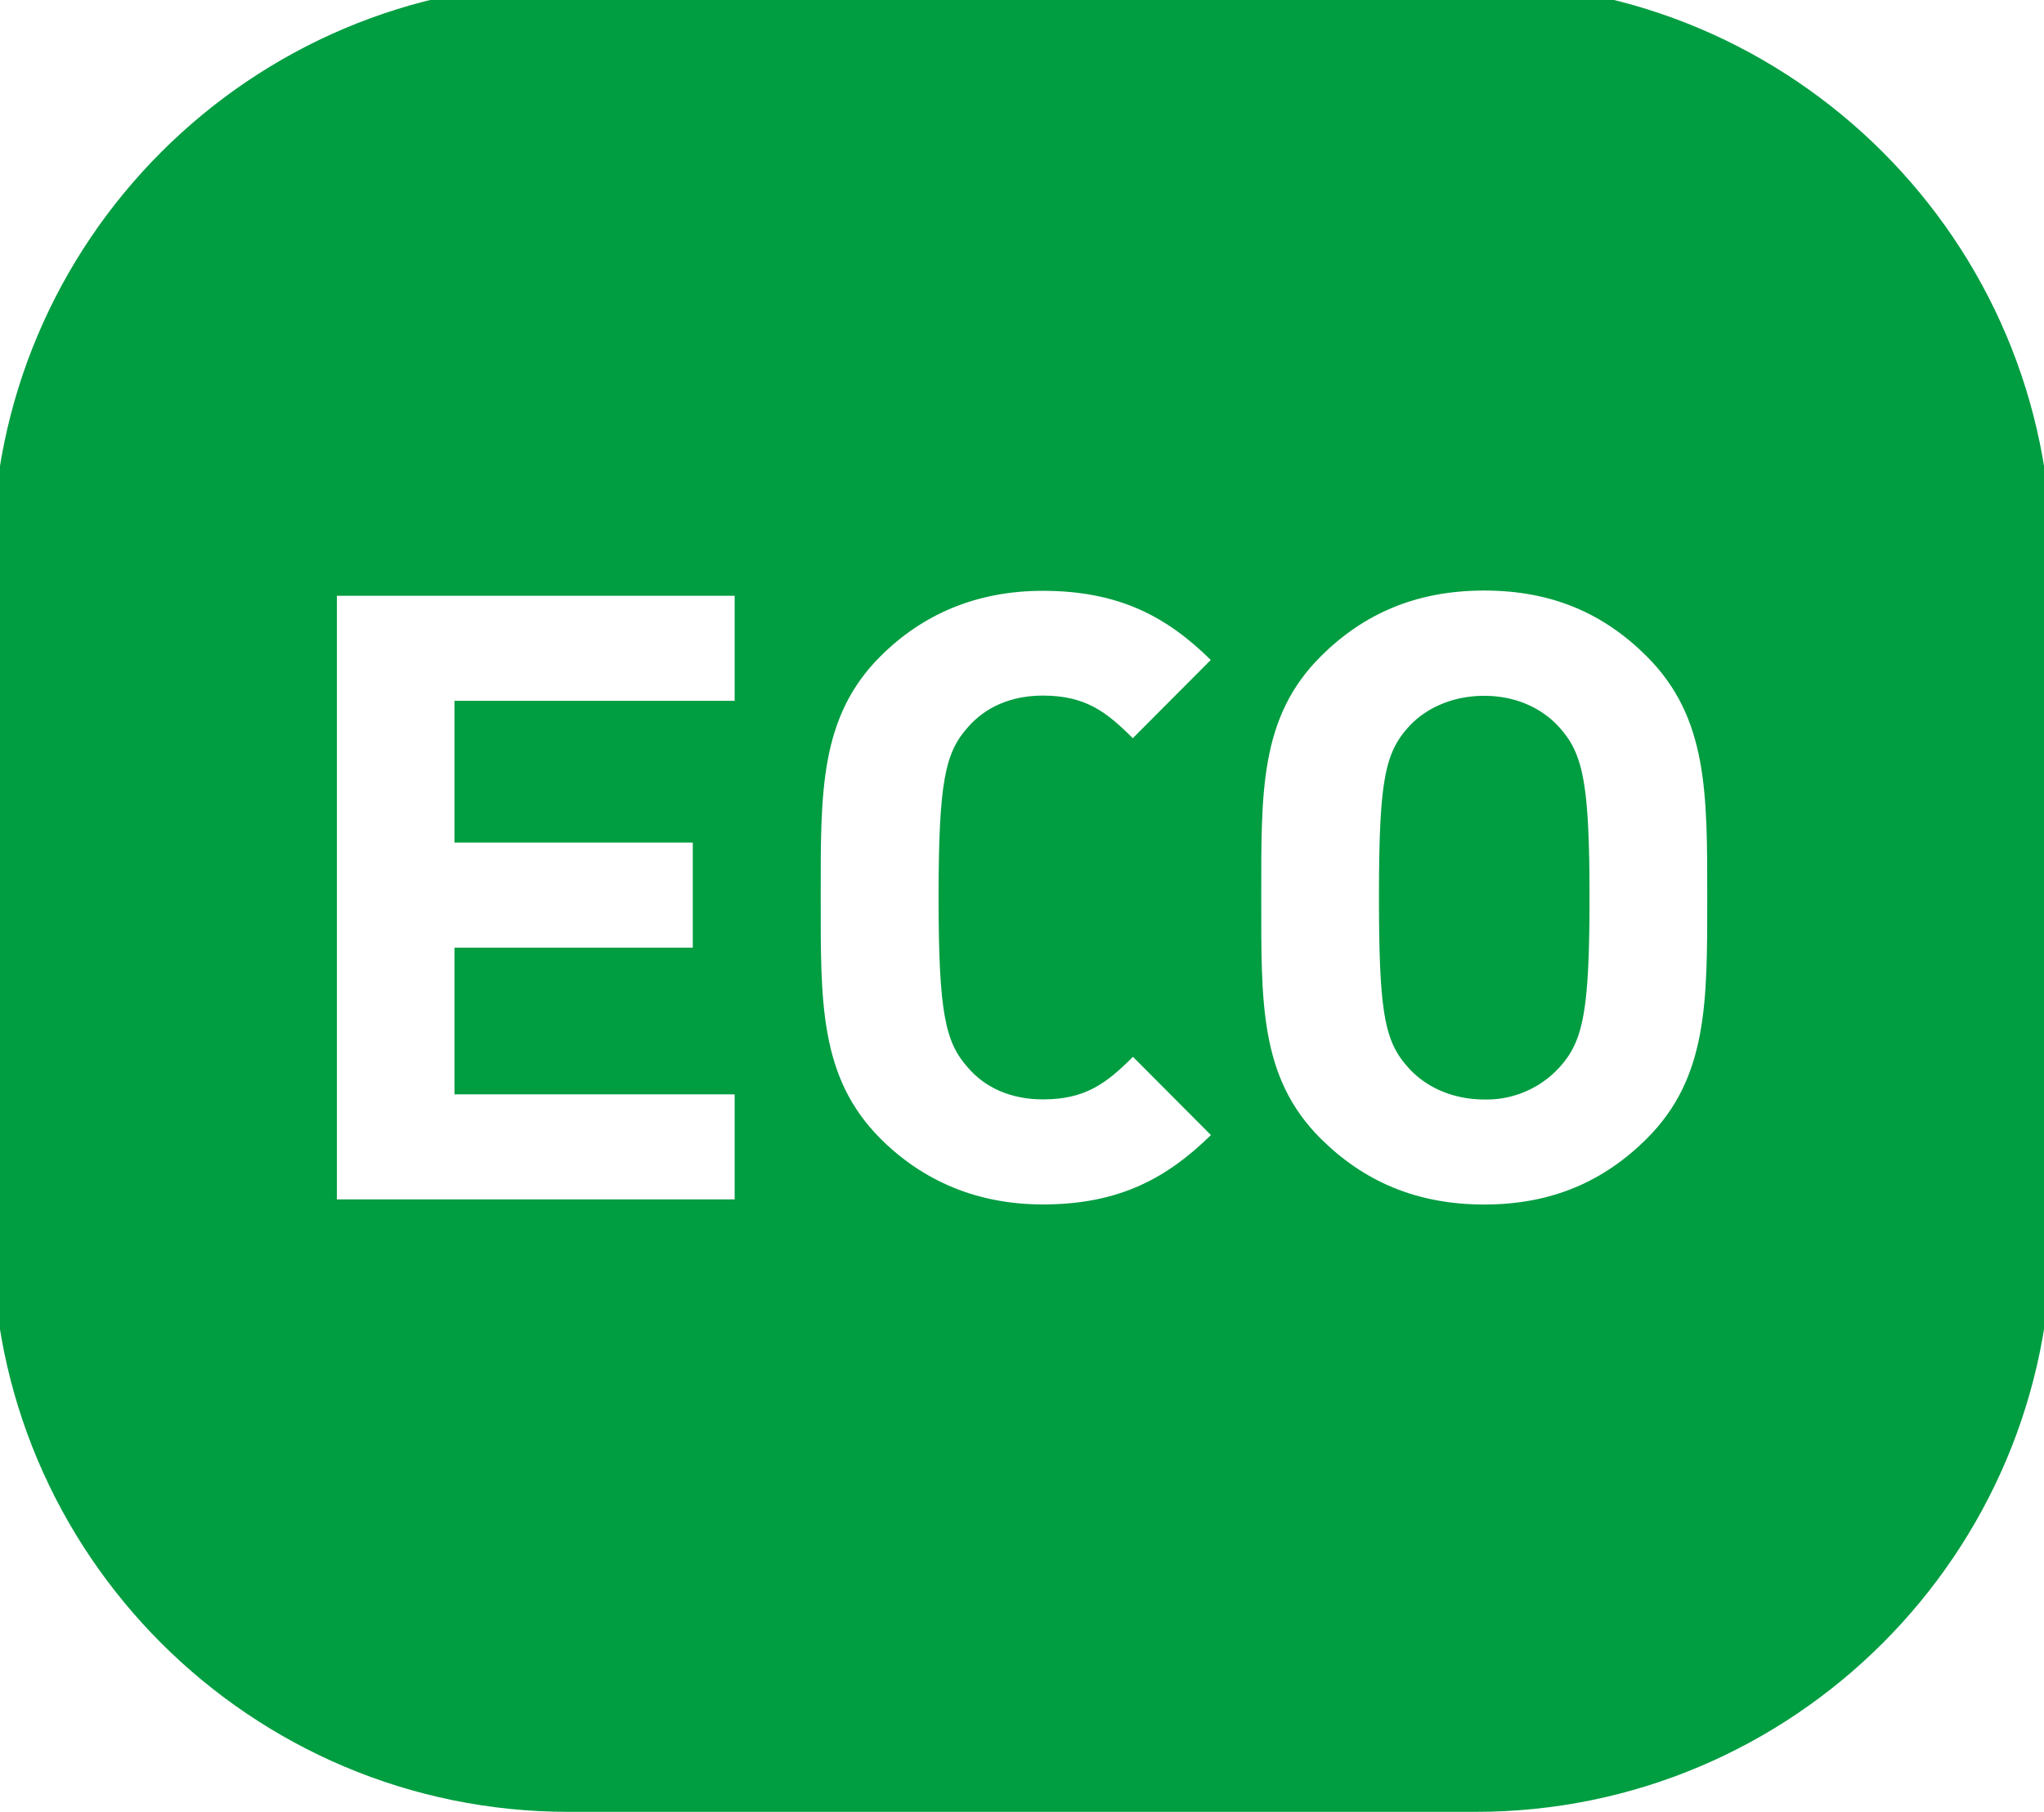
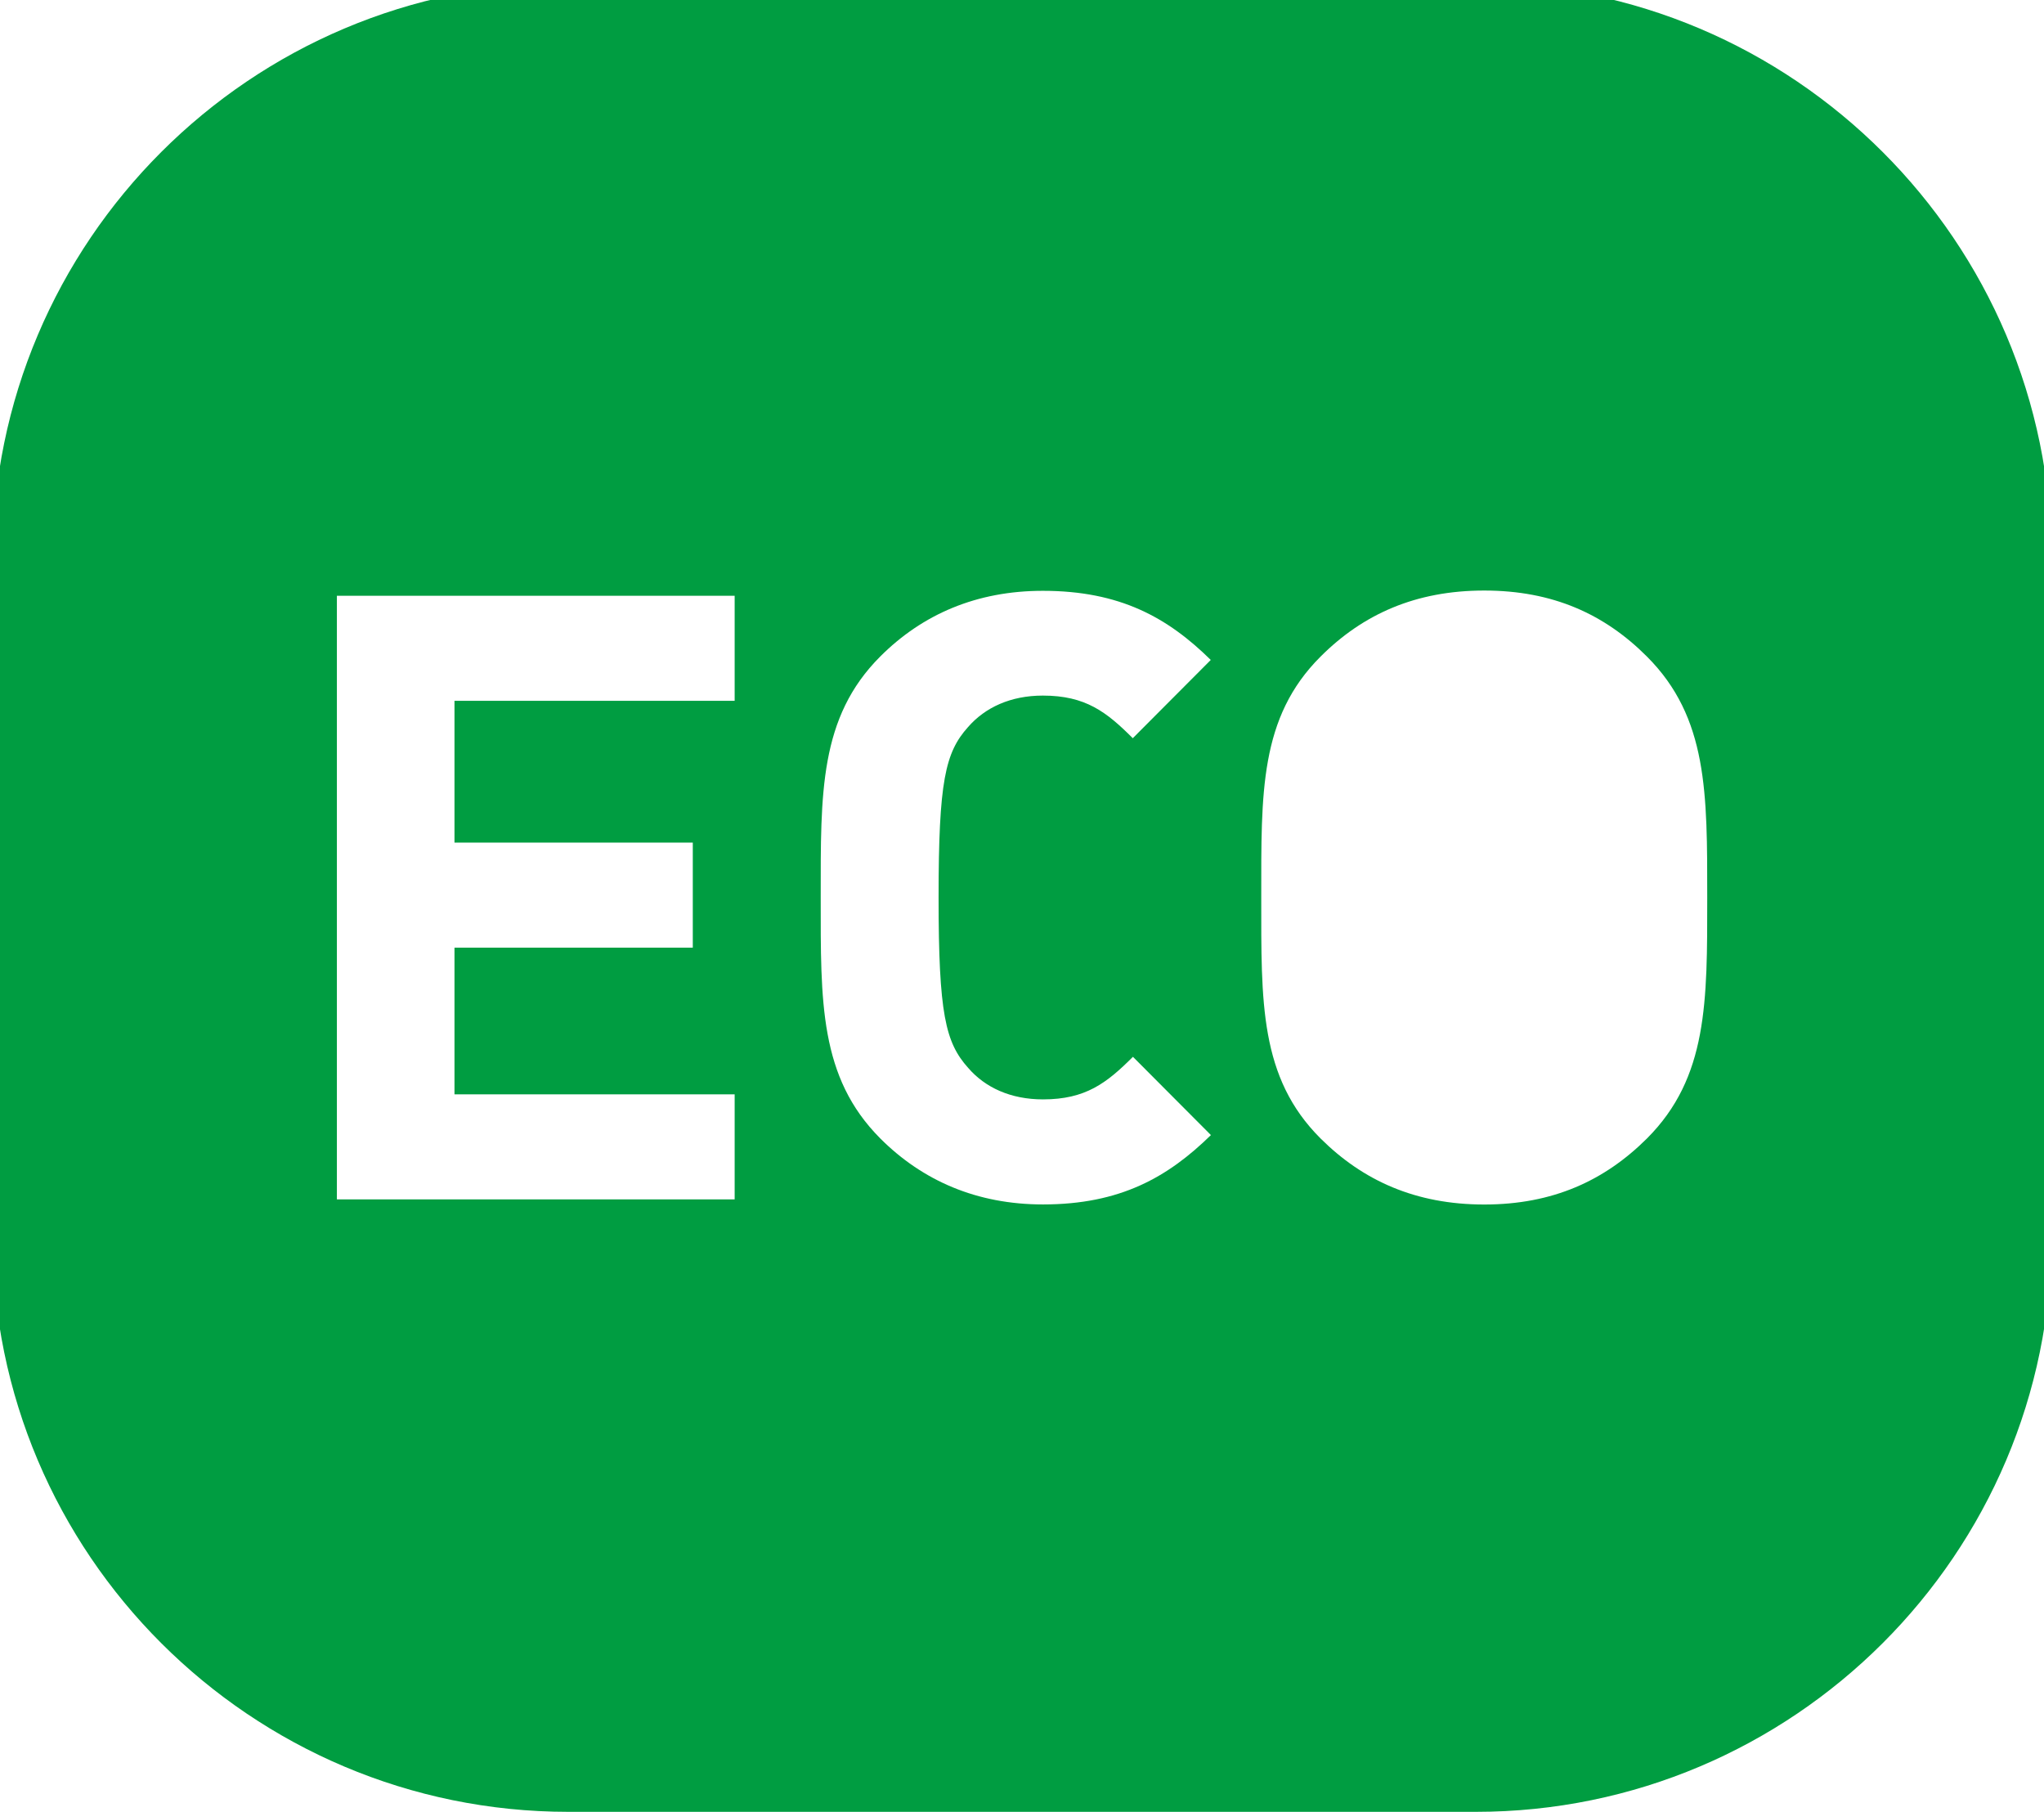
<svg xmlns="http://www.w3.org/2000/svg" id="圖層_1" data-name="圖層 1" viewBox="0 0 519 460">
  <defs>
    <style>.cls-1{fill:#009d41;}</style>
  </defs>
  <title>icon</title>
  <path class="cls-1" d="M374.75-4.26H144.32C63.64-4.26-1.91,61.29-1.91,141.91v172C-1.91,394.51,63.64,460,144.32,460H374.75c80.55,0,146.16-65.49,146.16-146.11v-172C520.91,61.29,455.3-4.26,374.75-4.26ZM186.54,177.93H115.4v36h60.51v26.67H115.4v37.24h71.14v26.67h-101V151.26h101Zm59.29,93.19c4.31,5,10.81,8,19,8,10.81,0,16.16-4.13,22.84-10.81l19.8,19.87c-10.93,10.69-23,17.61-42.64,17.61-16.77,0-30.56-6-41.32-16.76-15.49-15.56-15.12-34.69-15.12-61.18s-.37-45.69,15.12-61.18C234.23,155.94,248,150,264.79,150c19.62,0,31.71,6.8,42.64,17.55l-19.8,19.87c-6.68-6.68-12-10.82-22.84-10.82-8.15,0-14.65,3-19,8-5.77,6.44-7.47,13.73-7.47,43.26S240.06,264.68,245.83,271.12Zm172.35,17.93c-10.75,10.69-23.87,16.76-41.31,16.76s-30.8-6.07-41.55-16.76c-15.55-15.5-15.07-34.69-15.07-61.18s-.48-45.69,15.07-61.18c10.75-10.75,24.12-16.76,41.55-16.76s30.56,6,41.31,16.76c15.49,15.49,15.31,34.69,15.31,61.18S433.67,273.55,418.18,289.05Z" />
-   <path class="cls-1" d="M376.87,176.66c-8.2,0-15.06,3.22-19.38,8.08-5.83,6.56-7.35,13.6-7.35,43.13s1.52,36.57,7.35,43.07c4.32,4.92,11.18,8.2,19.38,8.2a25,25,0,0,0,19.14-8.2c5.83-6.5,7.59-13.55,7.59-43.07s-1.76-36.57-7.59-43.13C391.69,179.88,385,176.66,376.87,176.66Z" />
</svg>